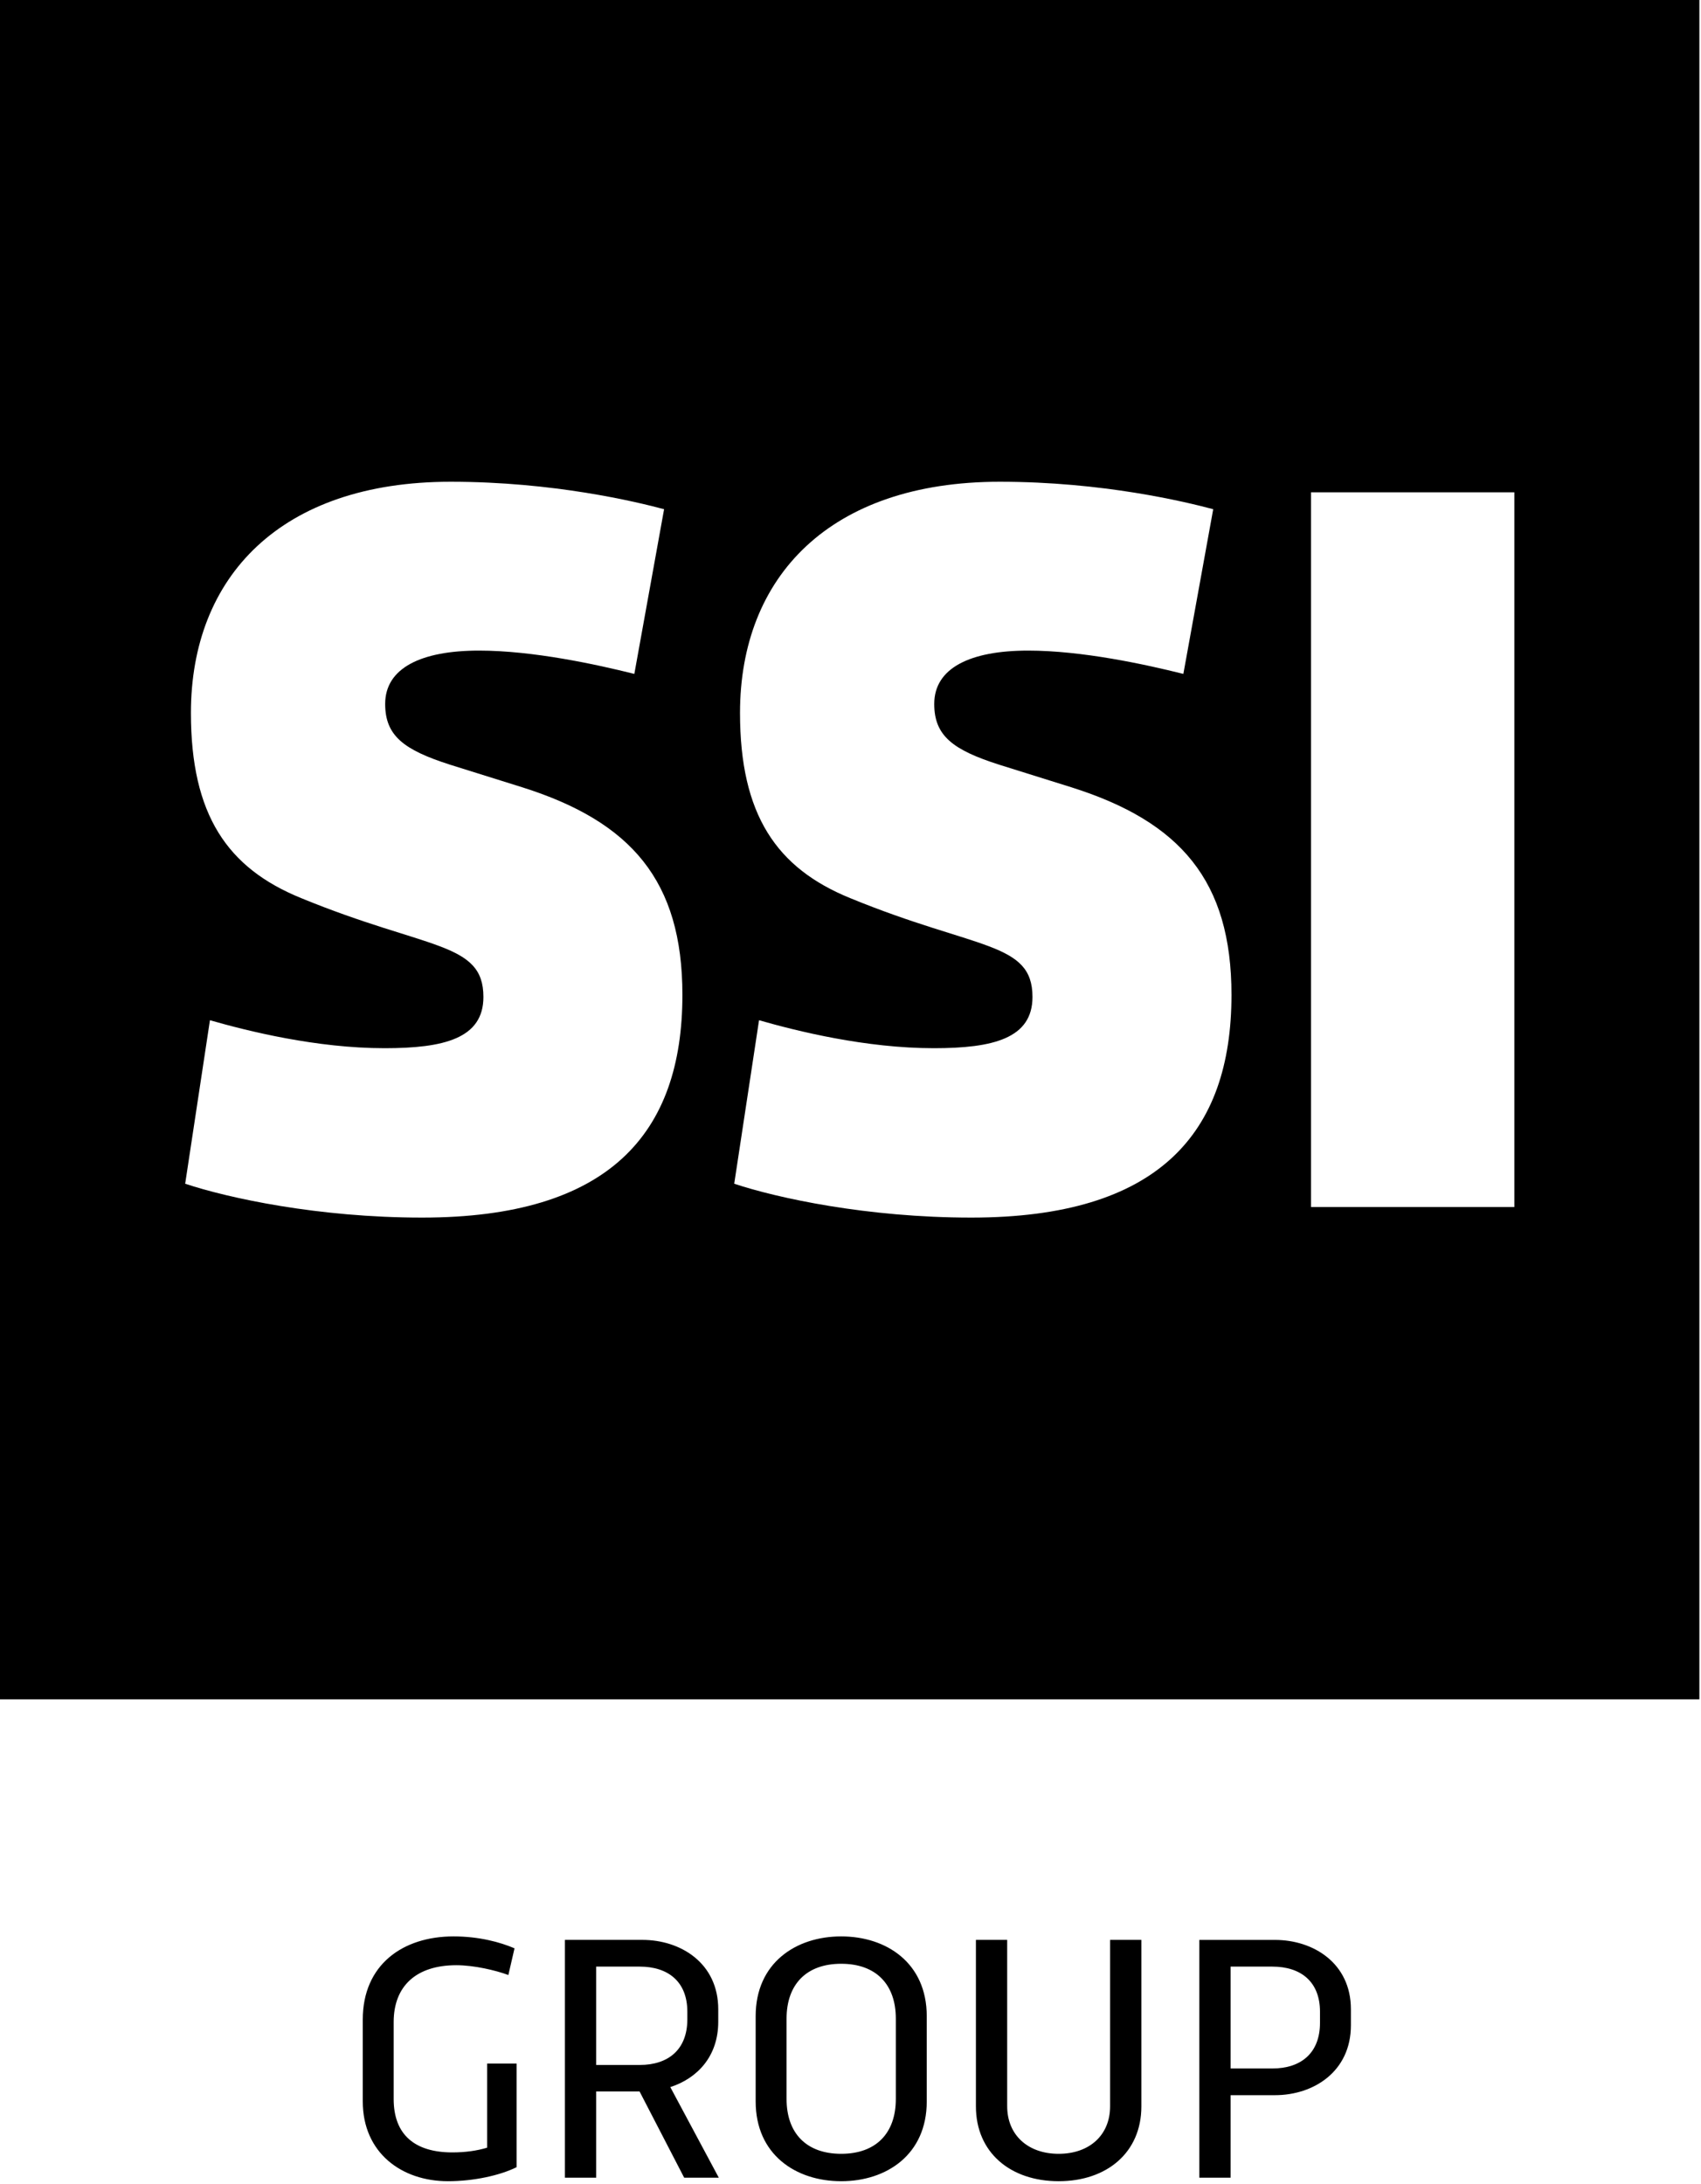
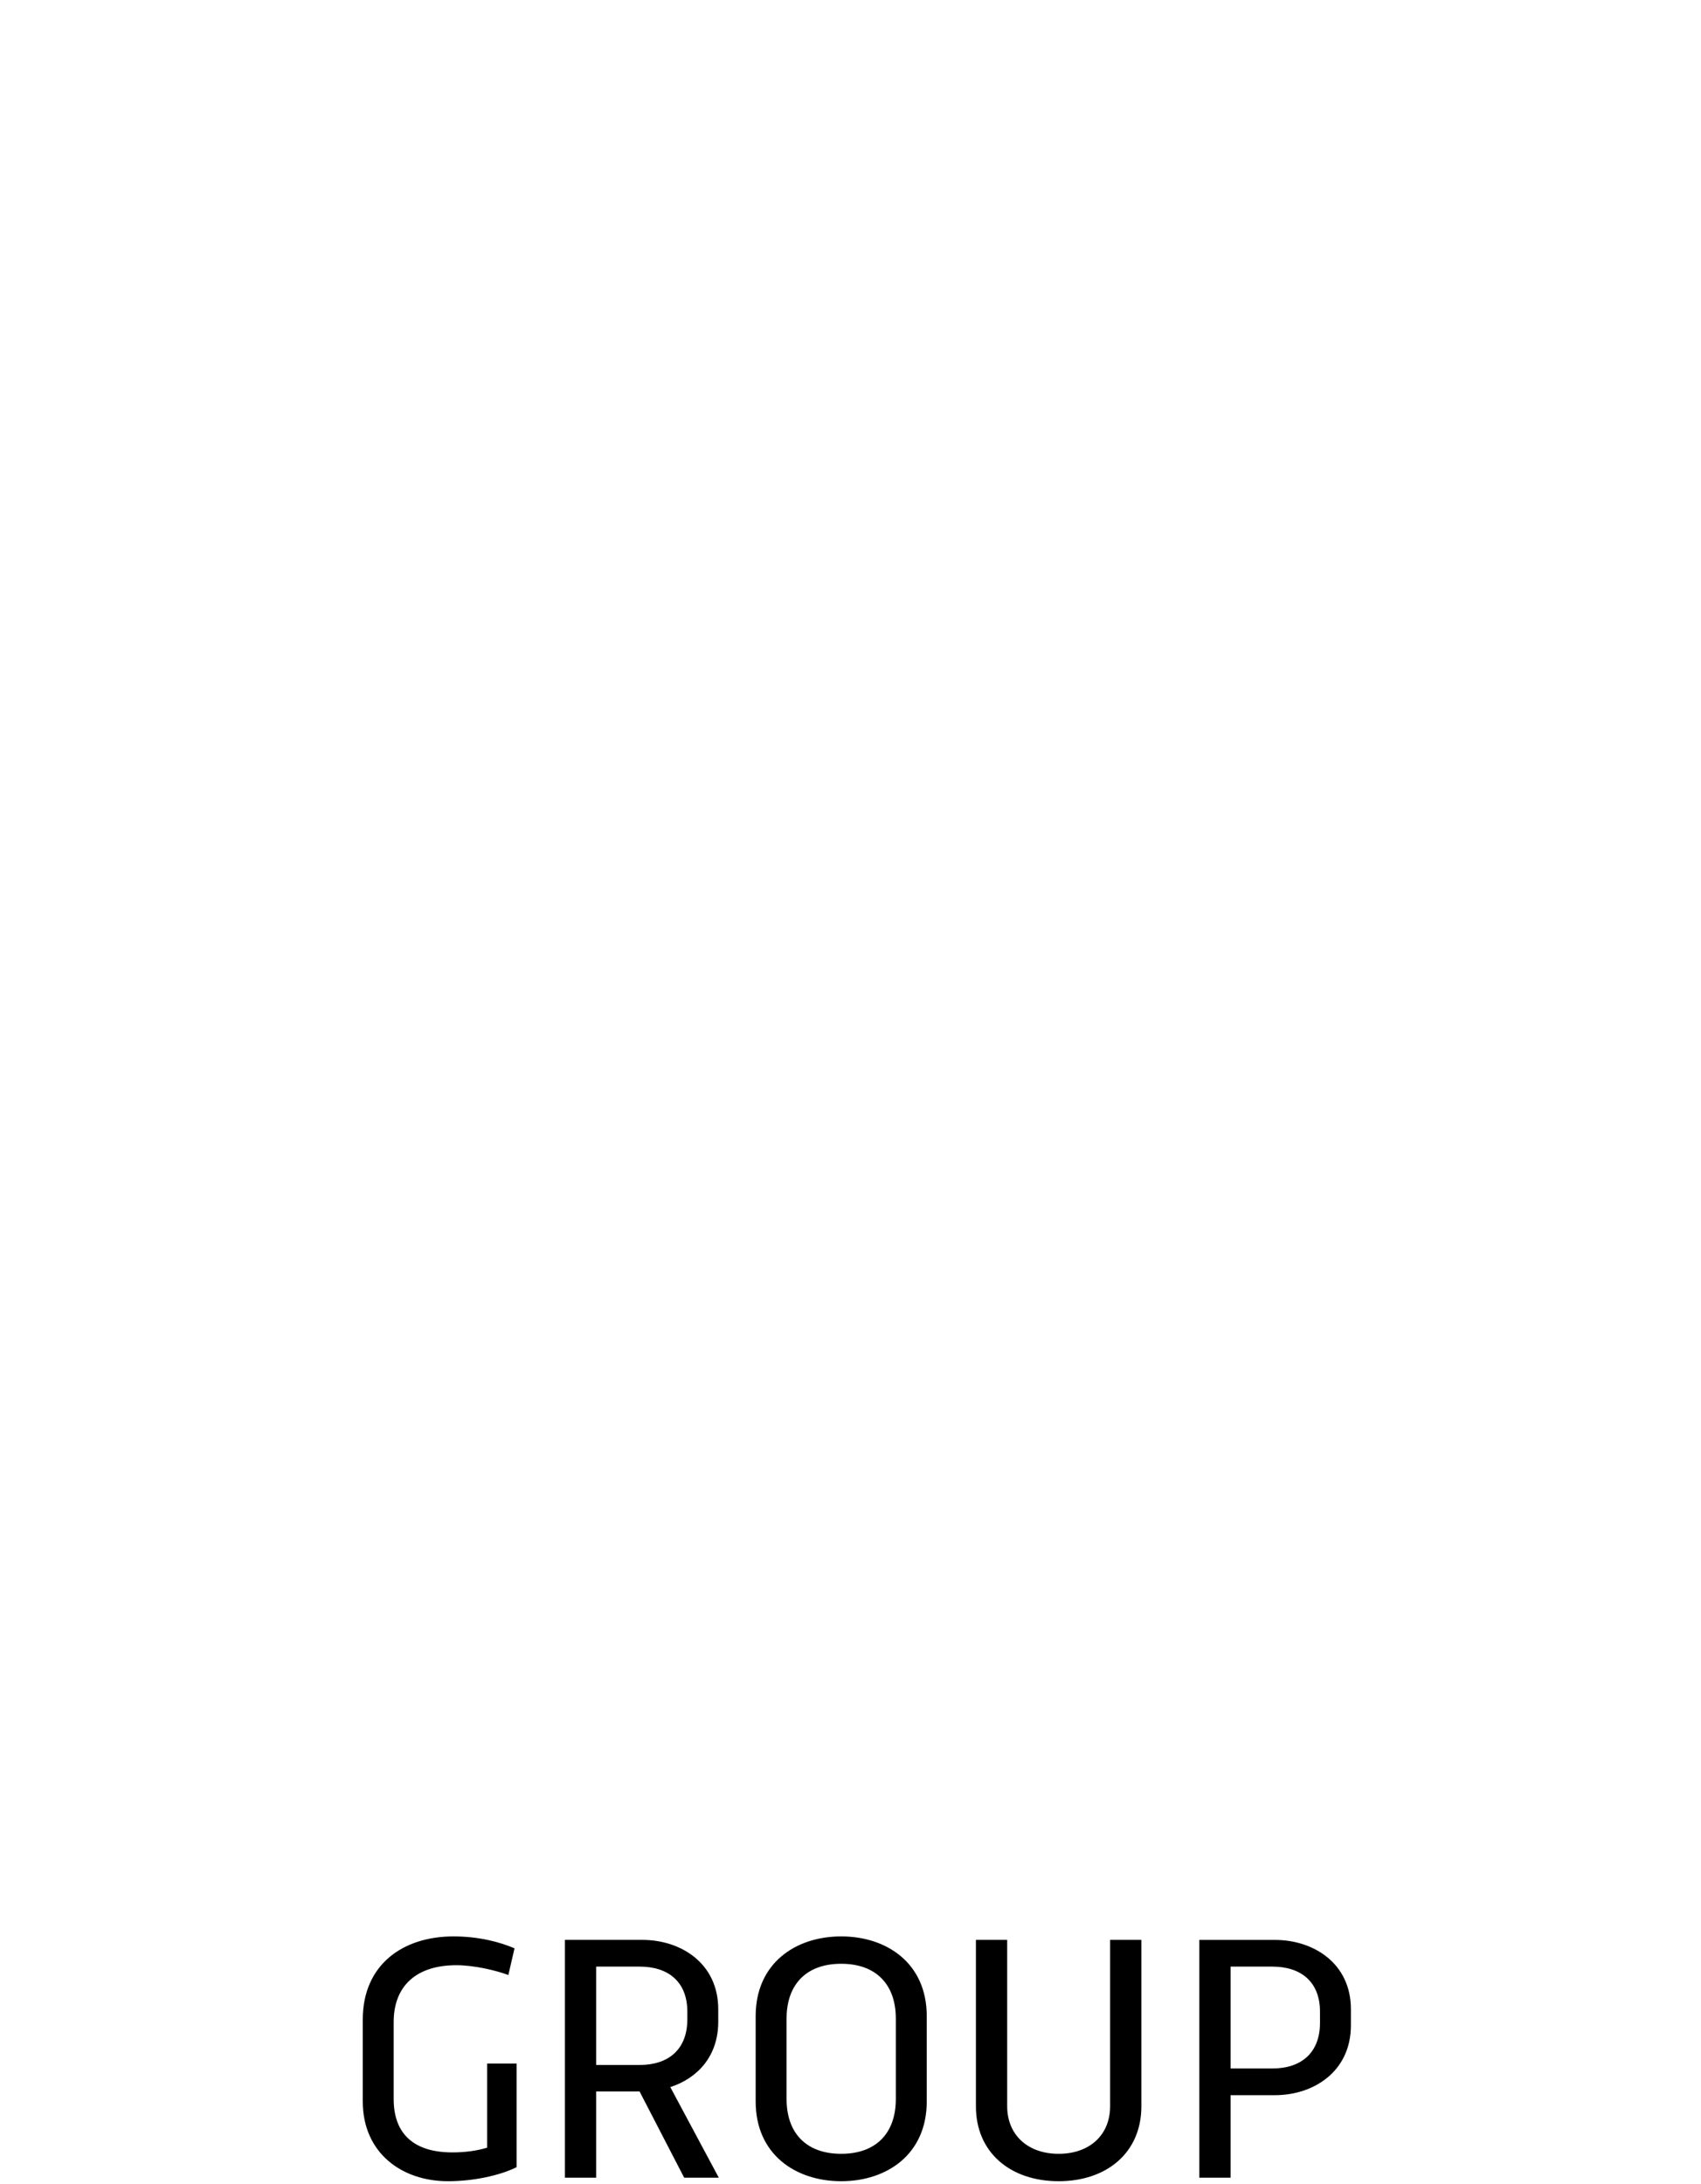
<svg xmlns="http://www.w3.org/2000/svg" width="100%" height="100%" viewBox="0 0 532 683" version="1.1" xml:space="preserve" style="fill-rule:evenodd;clip-rule:evenodd;stroke-linejoin:round;stroke-miterlimit:2;">
  <g transform="matrix(1,0,0,1,-717.354,-813.846)">
    <g transform="matrix(1,0,0,1,174.046,-160.567)">
-       <path d="M704.885,1652.24C699.668,1654.82 691.481,1656.63 683.406,1656.63C669.014,1656.63 656.764,1647.84 656.764,1631.64L656.764,1606.1C656.764,1588.9 669.289,1580.06 685.164,1580.06C693.131,1580.06 699.777,1581.87 704.227,1583.79L702.302,1592.14C698.348,1590.66 691.535,1589.07 686.043,1589.07C673.464,1589.07 666.431,1595.6 666.431,1606.86L666.431,1630.92C666.431,1642.18 673.135,1647.62 684.781,1647.62C688.902,1647.62 692.581,1647.08 695.656,1646.14L695.656,1619.83L704.885,1619.83L704.885,1652.24ZM779.647,1605C779.647,1588.41 792.172,1580.06 806.397,1580.06C820.626,1580.06 833.155,1588.41 833.155,1605L833.155,1631.69C833.155,1648.28 820.626,1656.63 806.397,1656.63C792.172,1656.63 779.647,1648.28 779.647,1631.69L779.647,1605ZM900.279,1581.15L900.279,1633.23C900.279,1647.68 889.458,1656.63 874.408,1656.63C859.354,1656.63 848.533,1647.68 848.533,1633.23L848.533,1581.15L858.312,1581.15L858.312,1633.18C858.312,1642.13 864.737,1648.06 874.408,1648.06C884.02,1648.06 890.5,1642.24 890.5,1633.18L890.5,1581.15L900.279,1581.15ZM744.216,1581.15C756.195,1581.15 767.945,1588.4 767.945,1602.86L767.945,1606.76C767.945,1617.68 761.299,1624.5 752.949,1627.19L768.116,1655.53L757.291,1655.53L743.337,1628.56L729.77,1628.56L729.77,1655.53L719.991,1655.53L719.991,1581.15L744.216,1581.15ZM928.184,1629.72L928.184,1655.53L918.405,1655.53L918.405,1581.16L942.08,1581.16C954.055,1581.16 965.813,1588.41 965.813,1602.85L965.813,1607.85C965.813,1622.41 954.055,1629.72 942.08,1629.72L928.184,1629.72ZM789.313,1630.92C789.313,1641.58 795.468,1648.06 806.397,1648.06C817.334,1648.06 823.484,1641.58 823.484,1630.92L823.484,1605.77C823.484,1595.11 817.334,1588.62 806.397,1588.62C795.468,1588.62 789.313,1595.11 789.313,1605.77L789.313,1630.92ZM928.184,1589.51L928.184,1621.37L941.259,1621.37C950.101,1621.37 956.143,1616.64 956.143,1607.08L956.143,1603.62C956.143,1594.17 950.101,1589.51 941.259,1589.51L928.184,1589.51ZM729.77,1589.51L729.77,1620.27L743.391,1620.27C752.237,1620.27 758.278,1615.54 758.278,1605.98L758.278,1603.62C758.278,1594.18 752.237,1589.51 743.391,1589.51L729.77,1589.51Z" style="fill-rule:nonzero;" />
-       <path d="M543.308,974.413L1074.8,974.413L1074.8,1505.91L543.308,1505.91L543.308,974.413ZM675.328,1355.24C642.823,1355.24 614.736,1349.14 601.223,1344.65L608.969,1293.51C620.853,1296.92 642.311,1302.26 663.607,1302.26C682.103,1302.26 694.498,1299.24 694.498,1286.23C694.498,1268.88 676.978,1271.54 637.532,1255.33C614.407,1245.94 603.019,1229.26 603.019,1197.4C603.019,1154.79 631.107,1125.09 684.244,1125.09C716.436,1125.09 742.29,1131.35 751.007,1133.68L741.703,1185.19C729.819,1182.22 709.99,1177.9 693.144,1177.9C675.015,1177.9 663.773,1183.35 663.773,1194.58C663.773,1204.52 669.561,1208.95 684.082,1213.59L706.694,1220.67C740.715,1231.42 756.736,1249.88 756.736,1285.57C756.736,1329 733.794,1355.24 675.328,1355.24ZM847.091,1355.24C814.541,1355.24 786.474,1349.14 772.941,1344.65L780.703,1293.51C792.608,1296.92 814.049,1302.26 835.37,1302.26C853.828,1302.26 866.224,1299.24 866.224,1286.23C866.224,1268.88 848.703,1271.54 809.233,1255.33C786.162,1245.94 774.753,1229.26 774.753,1197.4C774.753,1154.79 802.824,1125.09 855.991,1125.09C888.178,1125.09 914.016,1131.35 922.749,1133.68L913.412,1185.19C901.545,1182.22 881.733,1177.9 864.887,1177.9C846.724,1177.9 835.499,1183.35 835.499,1194.58C835.499,1204.52 841.27,1208.95 855.824,1213.59L878.437,1220.67C912.458,1231.42 928.462,1249.88 928.462,1285.57C928.462,1329 905.503,1355.24 847.091,1355.24ZM953.329,1128.39L1016.93,1128.39L1016.93,1351.94L953.329,1351.94L953.329,1128.39Z" />
+       <path d="M704.885,1652.24C699.668,1654.82 691.481,1656.63 683.406,1656.63C669.014,1656.63 656.764,1647.84 656.764,1631.64L656.764,1606.1C656.764,1588.9 669.289,1580.06 685.164,1580.06C693.131,1580.06 699.777,1581.87 704.227,1583.79L702.302,1592.14C698.348,1590.66 691.535,1589.07 686.043,1589.07C673.464,1589.07 666.431,1595.6 666.431,1606.86L666.431,1630.92C666.431,1642.18 673.135,1647.62 684.781,1647.62C688.902,1647.62 692.581,1647.08 695.656,1646.14L695.656,1619.83L704.885,1619.83L704.885,1652.24ZM779.647,1605C779.647,1588.41 792.172,1580.06 806.397,1580.06C820.626,1580.06 833.155,1588.41 833.155,1605L833.155,1631.69C833.155,1648.28 820.626,1656.63 806.397,1656.63C792.172,1656.63 779.647,1648.28 779.647,1631.69ZM900.279,1581.15L900.279,1633.23C900.279,1647.68 889.458,1656.63 874.408,1656.63C859.354,1656.63 848.533,1647.68 848.533,1633.23L848.533,1581.15L858.312,1581.15L858.312,1633.18C858.312,1642.13 864.737,1648.06 874.408,1648.06C884.02,1648.06 890.5,1642.24 890.5,1633.18L890.5,1581.15L900.279,1581.15ZM744.216,1581.15C756.195,1581.15 767.945,1588.4 767.945,1602.86L767.945,1606.76C767.945,1617.68 761.299,1624.5 752.949,1627.19L768.116,1655.53L757.291,1655.53L743.337,1628.56L729.77,1628.56L729.77,1655.53L719.991,1655.53L719.991,1581.15L744.216,1581.15ZM928.184,1629.72L928.184,1655.53L918.405,1655.53L918.405,1581.16L942.08,1581.16C954.055,1581.16 965.813,1588.41 965.813,1602.85L965.813,1607.85C965.813,1622.41 954.055,1629.72 942.08,1629.72L928.184,1629.72ZM789.313,1630.92C789.313,1641.58 795.468,1648.06 806.397,1648.06C817.334,1648.06 823.484,1641.58 823.484,1630.92L823.484,1605.77C823.484,1595.11 817.334,1588.62 806.397,1588.62C795.468,1588.62 789.313,1595.11 789.313,1605.77L789.313,1630.92ZM928.184,1589.51L928.184,1621.37L941.259,1621.37C950.101,1621.37 956.143,1616.64 956.143,1607.08L956.143,1603.62C956.143,1594.17 950.101,1589.51 941.259,1589.51L928.184,1589.51ZM729.77,1589.51L729.77,1620.27L743.391,1620.27C752.237,1620.27 758.278,1615.54 758.278,1605.98L758.278,1603.62C758.278,1594.18 752.237,1589.51 743.391,1589.51L729.77,1589.51Z" style="fill-rule:nonzero;" />
    </g>
  </g>
</svg>